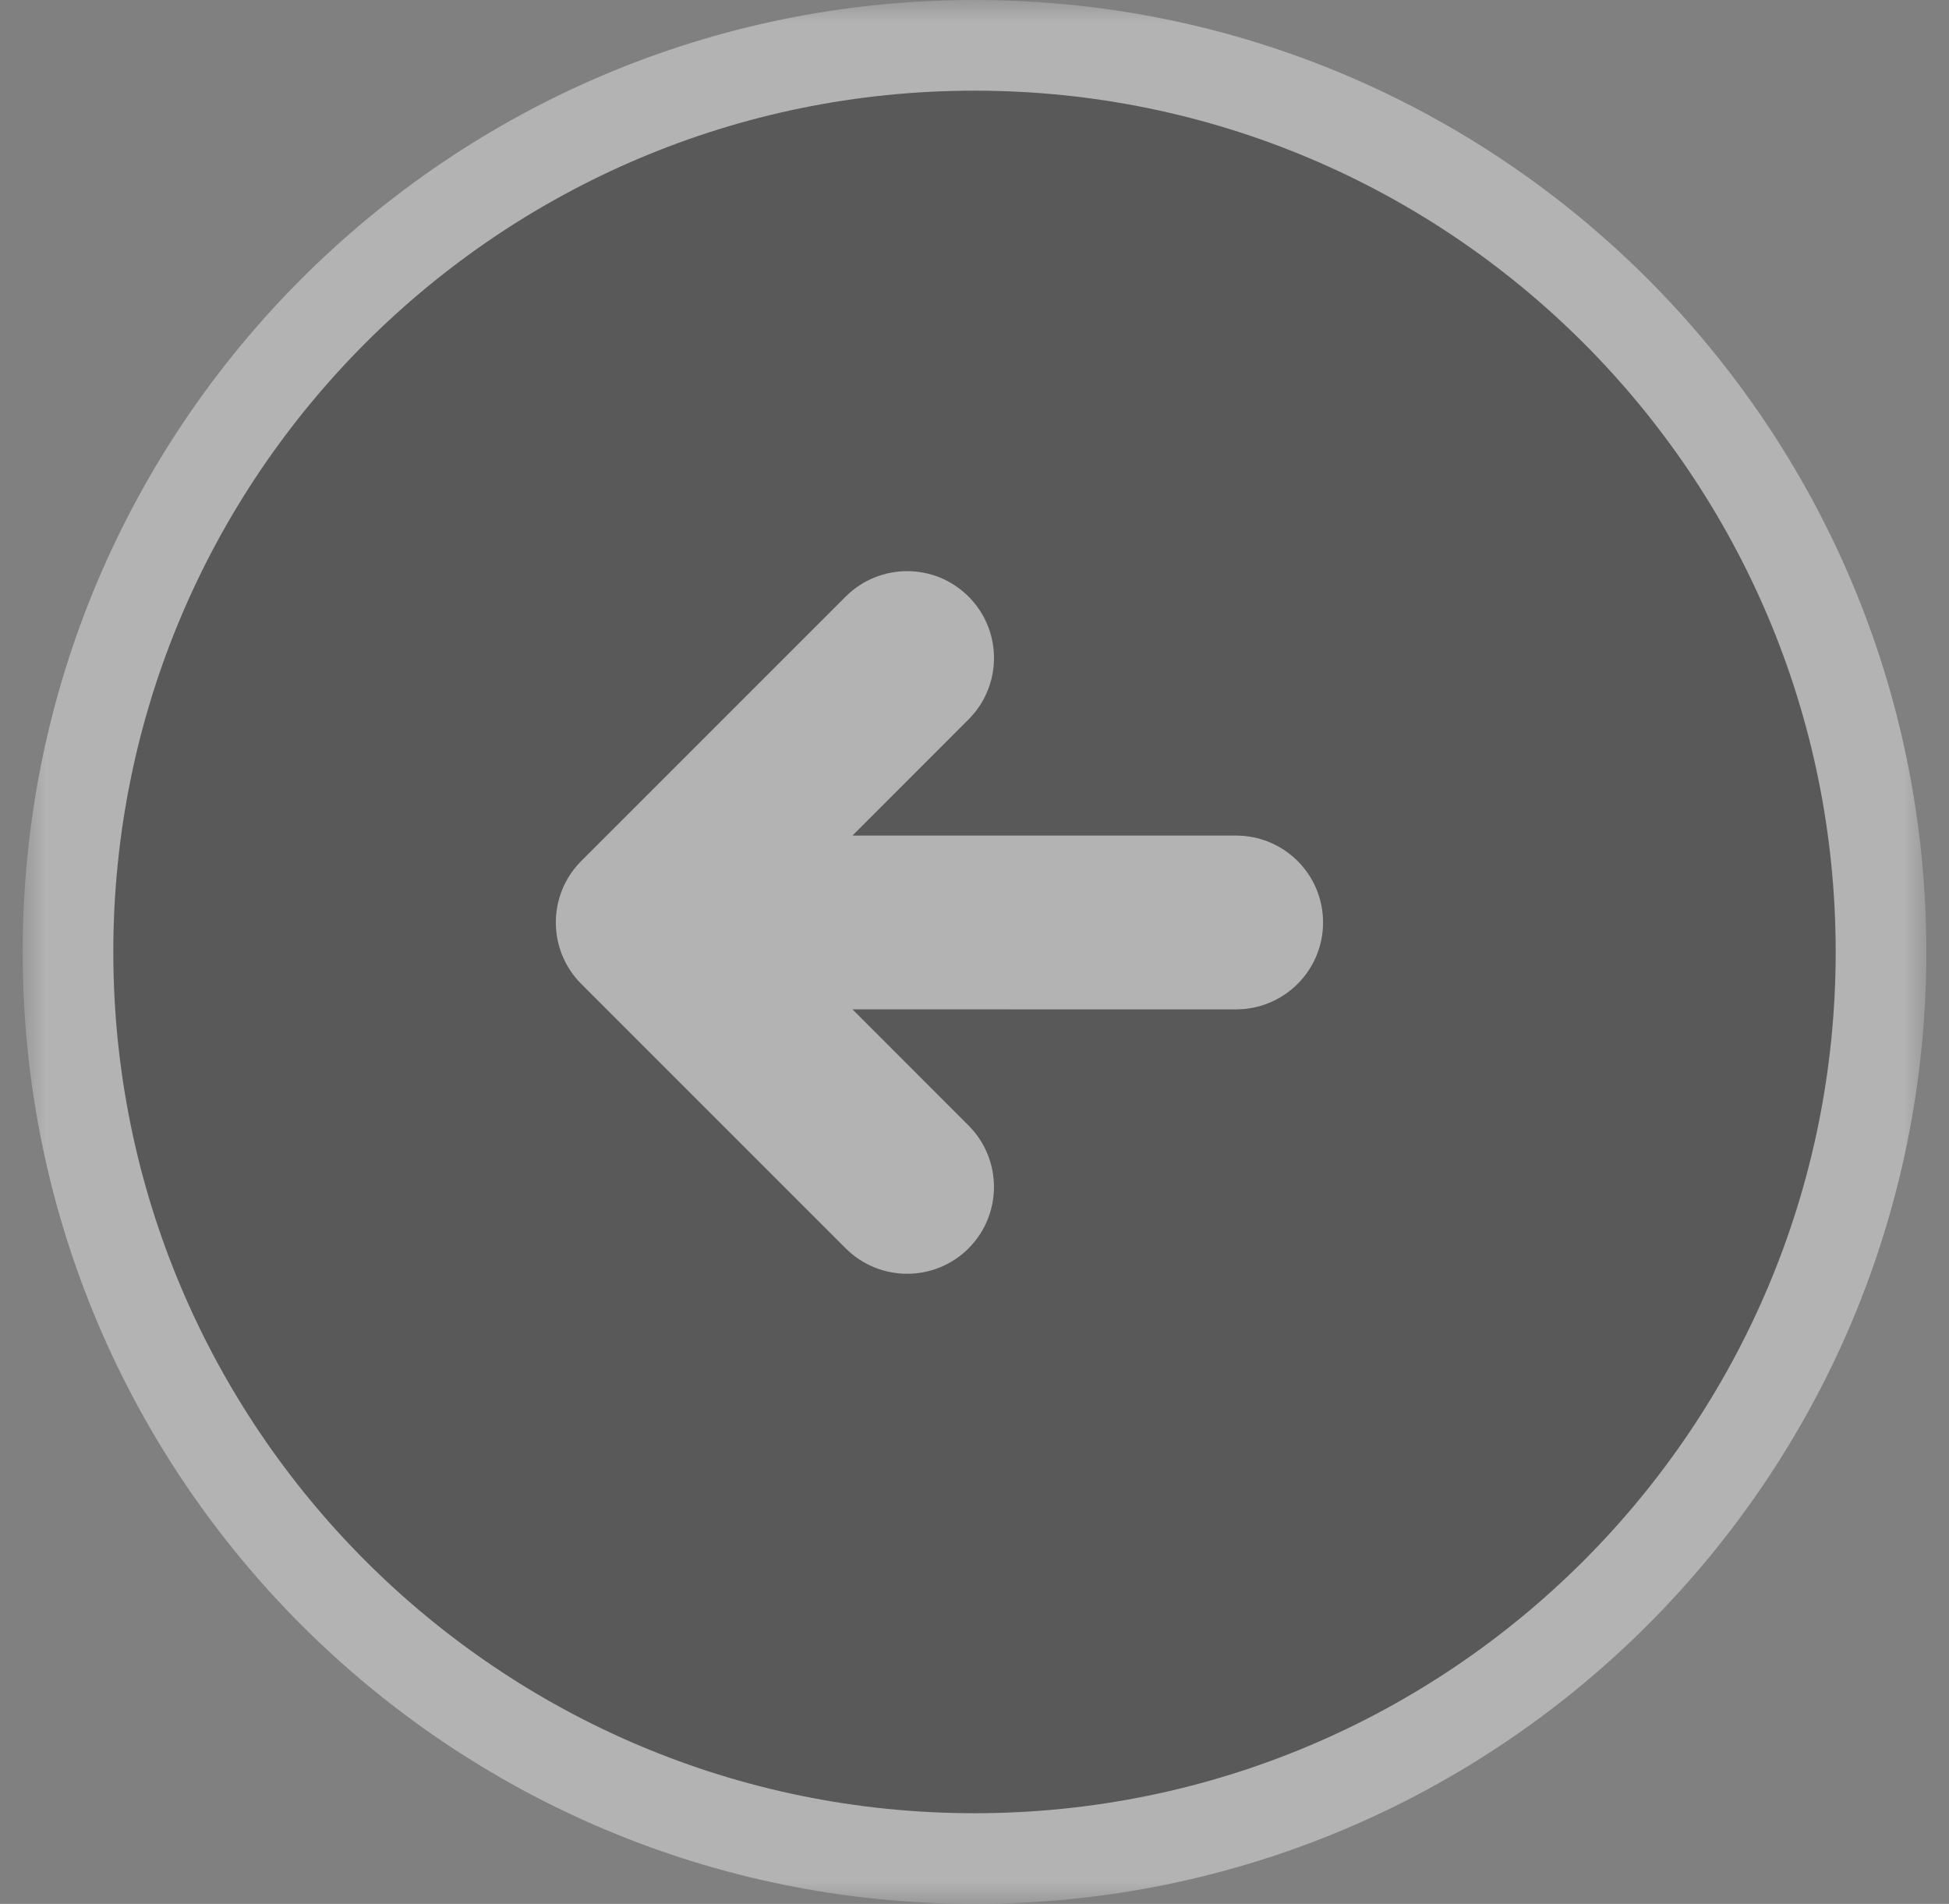
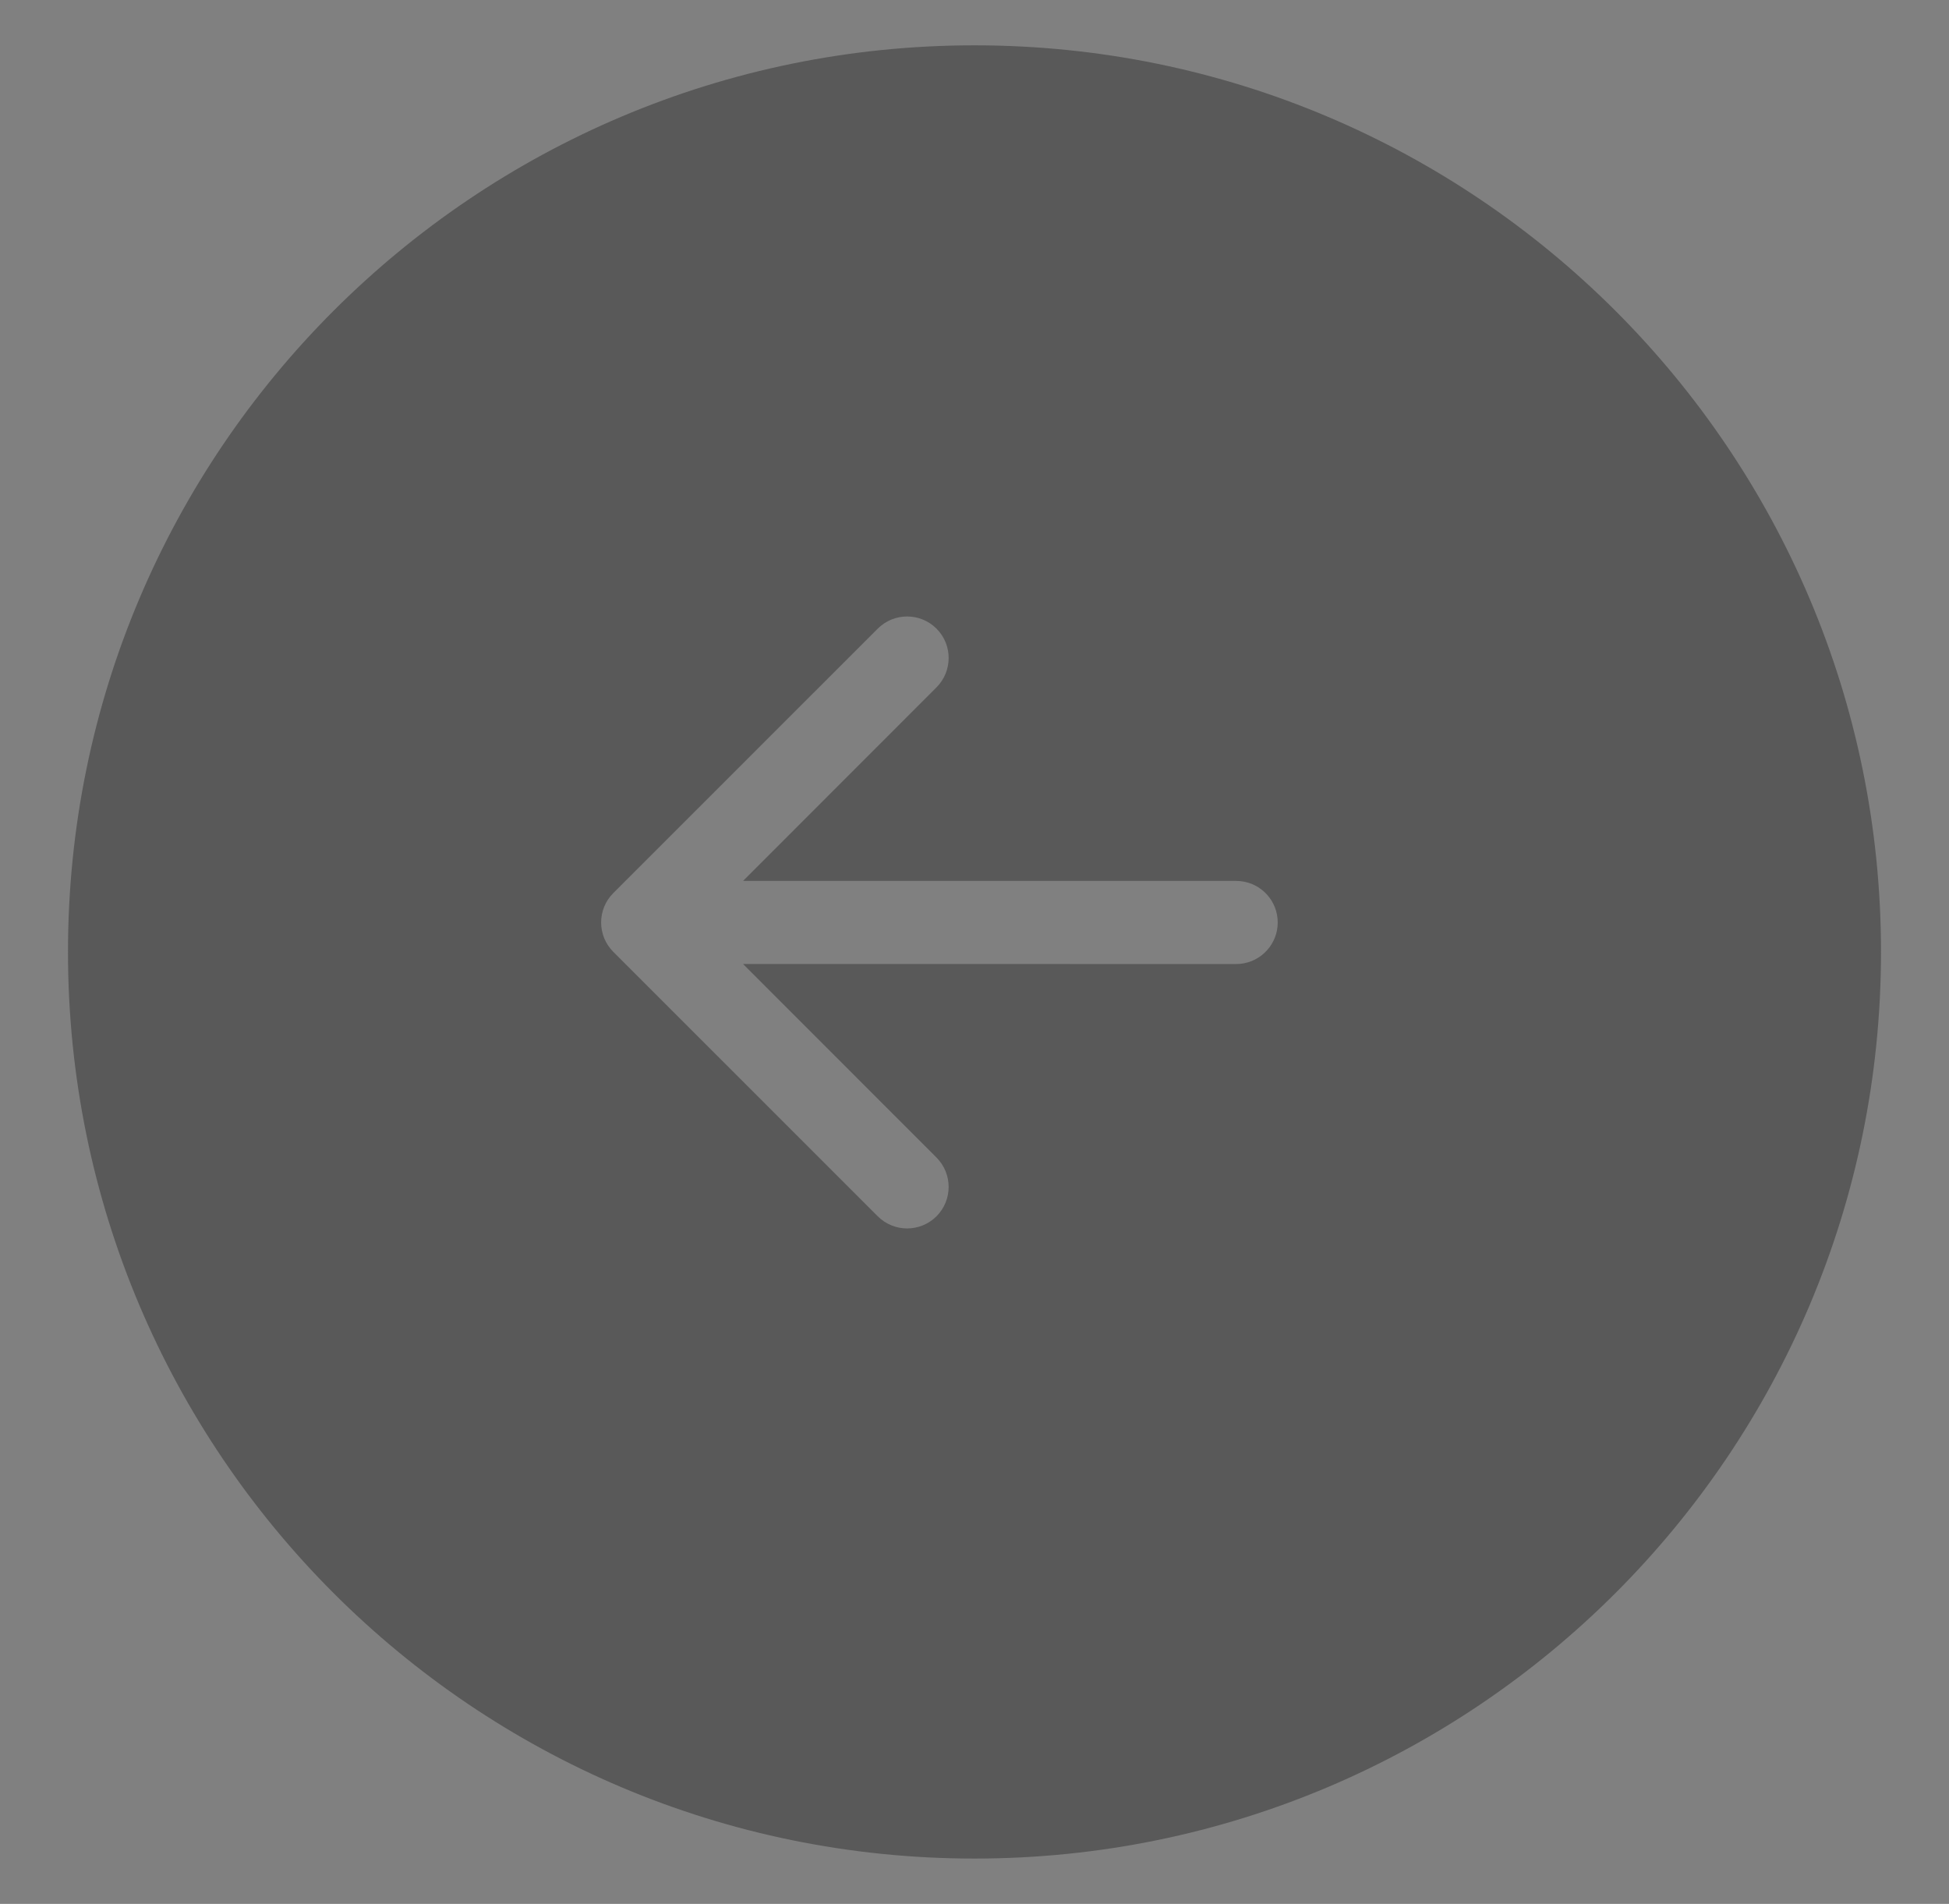
<svg xmlns="http://www.w3.org/2000/svg" width="43" height="42" viewBox="0 0 43 42" fill="none">
  <rect x="0" y="0" width="43" height="42" fill="#808080" stroke="none" />
  <g opacity="0.4">
    <mask id="path-1-outside-1_121_28" maskUnits="userSpaceOnUse" x="0.5" y="-3.58433e-06" width="42" height="42" fill="black">
-       <rect fill="white" x="0.5" y="-3.58433e-06" width="42" height="42" />
-       <path d="M21.5 1C10.454 1 1.5 9.954 1.5 21C1.5 32.046 10.454 41 21.5 41C32.546 41 41.5 32.046 41.5 21C41.5 9.954 32.546 1 21.5 1ZM19.365 13.868C19.723 13.51 20.304 13.51 20.662 13.868C21.02 14.226 21.019 14.806 20.661 15.164L16.394 19.433L27.273 19.433L27.367 19.438C27.829 19.484 28.19 19.875 28.19 20.35C28.19 20.824 27.829 21.215 27.367 21.262L27.273 21.267L16.394 21.266L20.661 25.535C21.019 25.893 21.019 26.474 20.661 26.832C20.303 27.189 19.723 27.189 19.365 26.831L13.531 20.998C13.173 20.64 13.173 20.059 13.531 19.701L19.365 13.868Z" />
-     </mask>
+       </mask>
    <path d="M21.5 1C10.454 1 1.5 9.954 1.5 21C1.5 32.046 10.454 41 21.5 41C32.546 41 41.5 32.046 41.5 21C41.5 9.954 32.546 1 21.5 1ZM19.365 13.868C19.723 13.51 20.304 13.51 20.662 13.868C21.02 14.226 21.019 14.806 20.661 15.164L16.394 19.433L27.273 19.433L27.367 19.438C27.829 19.484 28.19 19.875 28.19 20.35C28.19 20.824 27.829 21.215 27.367 21.262L27.273 21.267L16.394 21.266L20.661 25.535C21.019 25.893 21.019 26.474 20.661 26.832C20.303 27.189 19.723 27.189 19.365 26.831L13.531 20.998C13.173 20.64 13.173 20.059 13.531 19.701L19.365 13.868Z" fill="#1E1E1E" />
    <path d="M1.5 21L0.5 21L0.5 21L1.5 21ZM41.5 21L42.5 21L42.5 21L41.5 21ZM19.365 13.868L20.072 14.575L20.072 14.575L19.365 13.868ZM20.662 13.868L21.369 13.161L21.37 13.162L20.662 13.868ZM20.661 15.164L19.954 14.457L19.954 14.457L20.661 15.164ZM16.394 19.433L16.394 20.433L13.98 20.433L15.686 18.726L16.394 19.433ZM27.273 19.433L27.273 18.433L27.299 18.433L27.325 18.434L27.273 19.433ZM27.367 19.438L27.419 18.439L27.444 18.44L27.468 18.443L27.367 19.438ZM28.19 20.35L29.19 20.349L29.19 20.35L28.19 20.35ZM27.367 21.262L27.468 22.257L27.444 22.259L27.419 22.26L27.367 21.262ZM27.273 21.267L27.325 22.265L27.299 22.267L27.273 22.267L27.273 21.267ZM16.394 21.266L15.686 21.973L13.98 20.265L16.394 20.266L16.394 21.266ZM20.661 25.535L19.954 26.242L19.954 26.242L20.661 25.535ZM20.661 26.832L21.368 27.539L21.368 27.54L20.661 26.832ZM19.365 26.831L18.658 27.538L18.658 27.538L19.365 26.831ZM13.531 20.998L12.824 21.705L12.824 21.705L13.531 20.998ZM13.531 19.701L12.824 18.994L12.824 18.994L13.531 19.701ZM21.5 1L21.5 2C11.007 2 2.5 10.507 2.5 21L1.5 21L0.5 21C0.5 9.402 9.902 -2.76238e-06 21.5 -1.74846e-06L21.5 1ZM1.5 21L2.5 21C2.5 31.493 11.007 40 21.5 40L21.5 41L21.5 42C9.902 42 0.5 32.598 0.5 21L1.5 21ZM21.5 41L21.5 40C31.993 40 40.5 31.493 40.5 21L41.5 21L42.5 21C42.5 32.598 33.098 42 21.5 42L21.5 41ZM41.5 21L40.5 21C40.5 10.507 31.993 2 21.5 2L21.5 1L21.5 -1.74846e-06C33.098 -7.34528e-07 42.5 9.402 42.5 21L41.5 21ZM19.365 13.868L18.658 13.161C19.407 12.413 20.621 12.412 21.369 13.161L20.662 13.868L19.955 14.575C19.988 14.608 20.04 14.608 20.072 14.575L19.365 13.868ZM20.662 13.868L21.37 13.162C22.118 13.911 22.116 15.124 21.368 15.871L20.661 15.164L19.954 14.457C19.922 14.489 19.921 14.541 19.954 14.575L20.662 13.868ZM20.661 15.164L21.368 15.871L17.101 20.14L16.394 19.433L15.686 18.726L19.954 14.457L20.661 15.164ZM16.394 19.433L16.394 18.433L27.273 18.433L27.273 19.433L27.273 20.433L16.394 20.433L16.394 19.433ZM27.273 19.433L27.325 18.434L27.419 18.439L27.367 19.438L27.315 20.436L27.221 20.431L27.273 19.433ZM27.367 19.438L27.468 18.443C28.436 18.541 29.19 19.357 29.19 20.349L28.19 20.35L27.19 20.35C27.19 20.393 27.223 20.428 27.266 20.432L27.367 19.438ZM28.19 20.35L29.19 20.35C29.19 21.342 28.436 22.158 27.468 22.257L27.367 21.262L27.266 20.267C27.223 20.271 27.19 20.306 27.19 20.349L28.19 20.35ZM27.367 21.262L27.419 22.26L27.325 22.265L27.273 21.267L27.221 20.268L27.315 20.263L27.367 21.262ZM27.273 21.267L27.273 22.267L16.393 22.266L16.394 21.266L16.394 20.266L27.273 20.267L27.273 21.267ZM16.394 21.266L17.101 20.559L21.368 24.828L20.661 25.535L19.954 26.242L15.686 21.973L16.394 21.266ZM20.661 25.535L21.368 24.828C22.116 25.576 22.117 26.791 21.368 27.539L20.661 26.832L19.954 26.125C19.921 26.158 19.922 26.21 19.954 26.242L20.661 25.535ZM20.661 26.832L21.368 27.54C20.618 28.288 19.405 28.285 18.658 27.538L19.365 26.831L20.072 26.124C20.041 26.092 19.988 26.091 19.954 26.125L20.661 26.832ZM19.365 26.831L18.658 27.538L12.824 21.705L13.531 20.998L14.238 20.291L20.072 26.124L19.365 26.831ZM13.531 20.998L12.824 21.705C12.076 20.957 12.076 19.743 12.824 18.994L13.531 19.701L14.238 20.408C14.271 20.376 14.271 20.323 14.238 20.291L13.531 20.998ZM13.531 19.701L12.824 18.994L18.658 13.161L19.365 13.868L20.072 14.575L14.238 20.408L13.531 19.701Z" fill="white" mask="url(#path-1-outside-1_121_28)" />
  </g>
</svg>